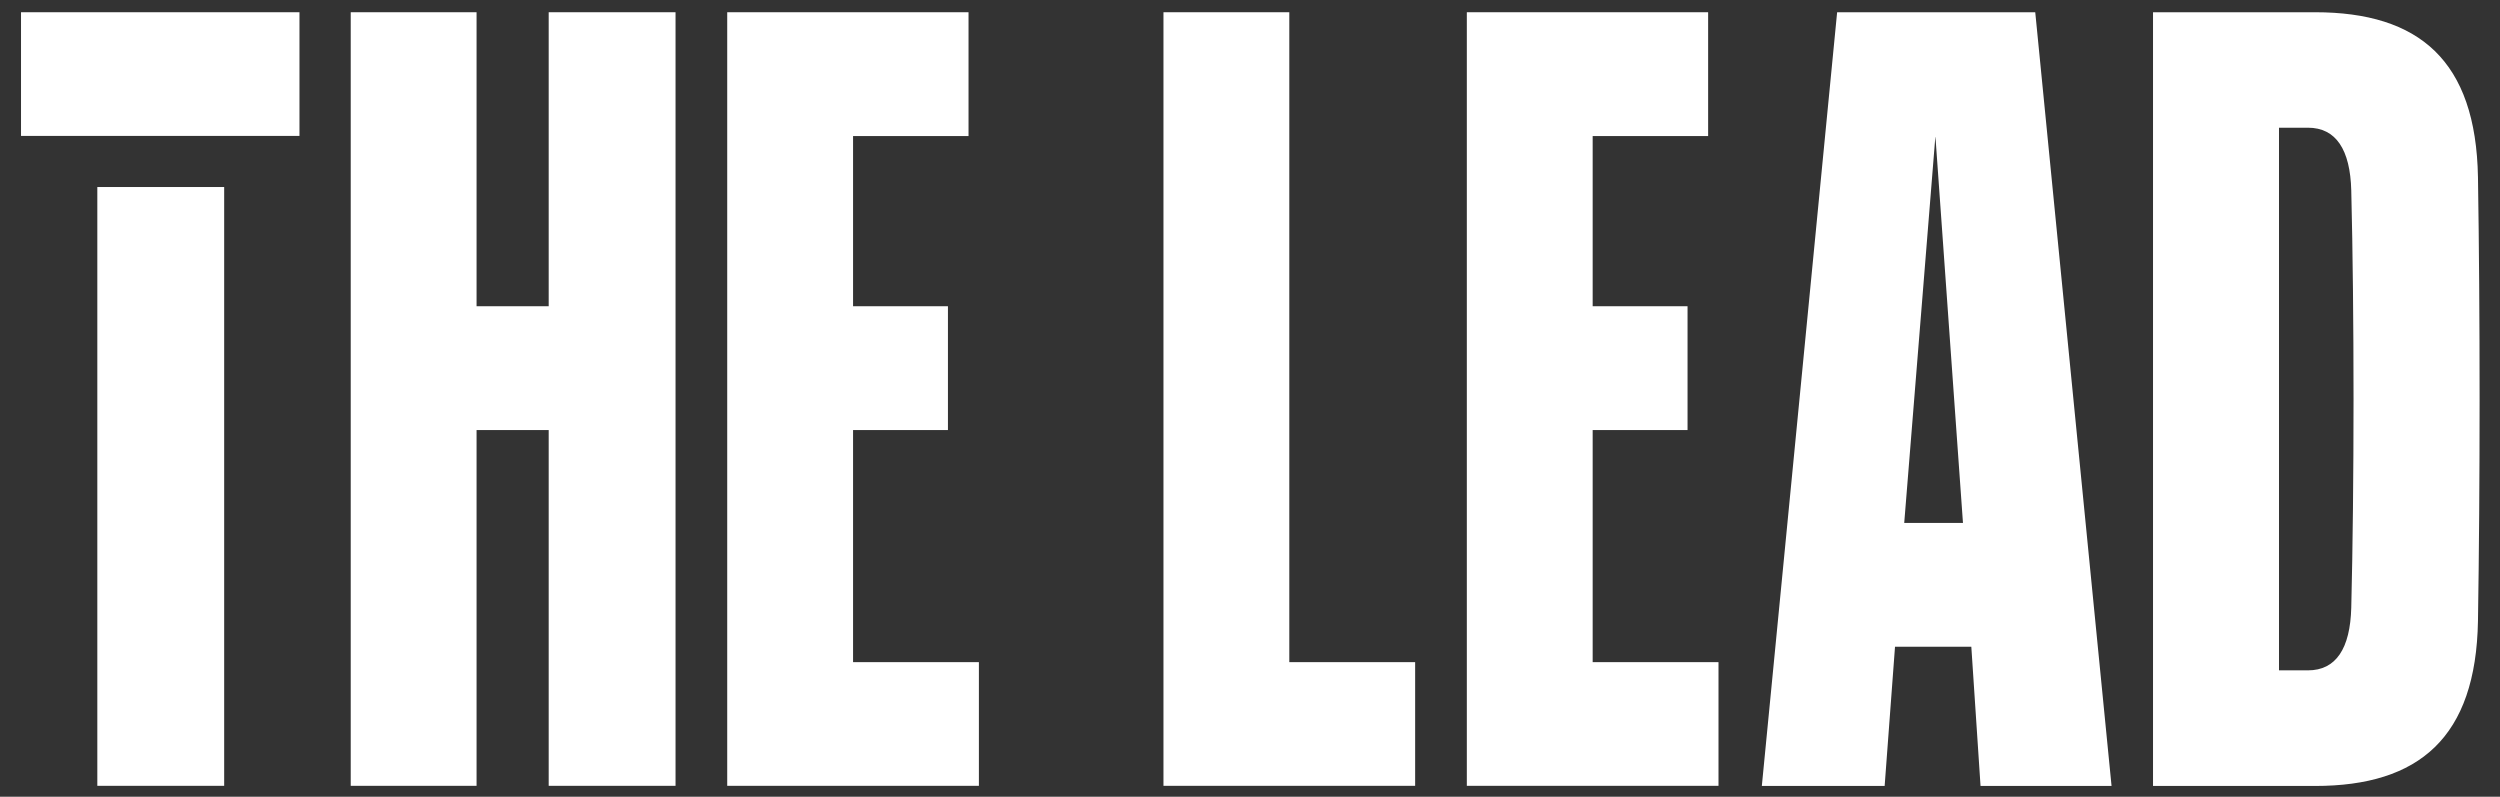
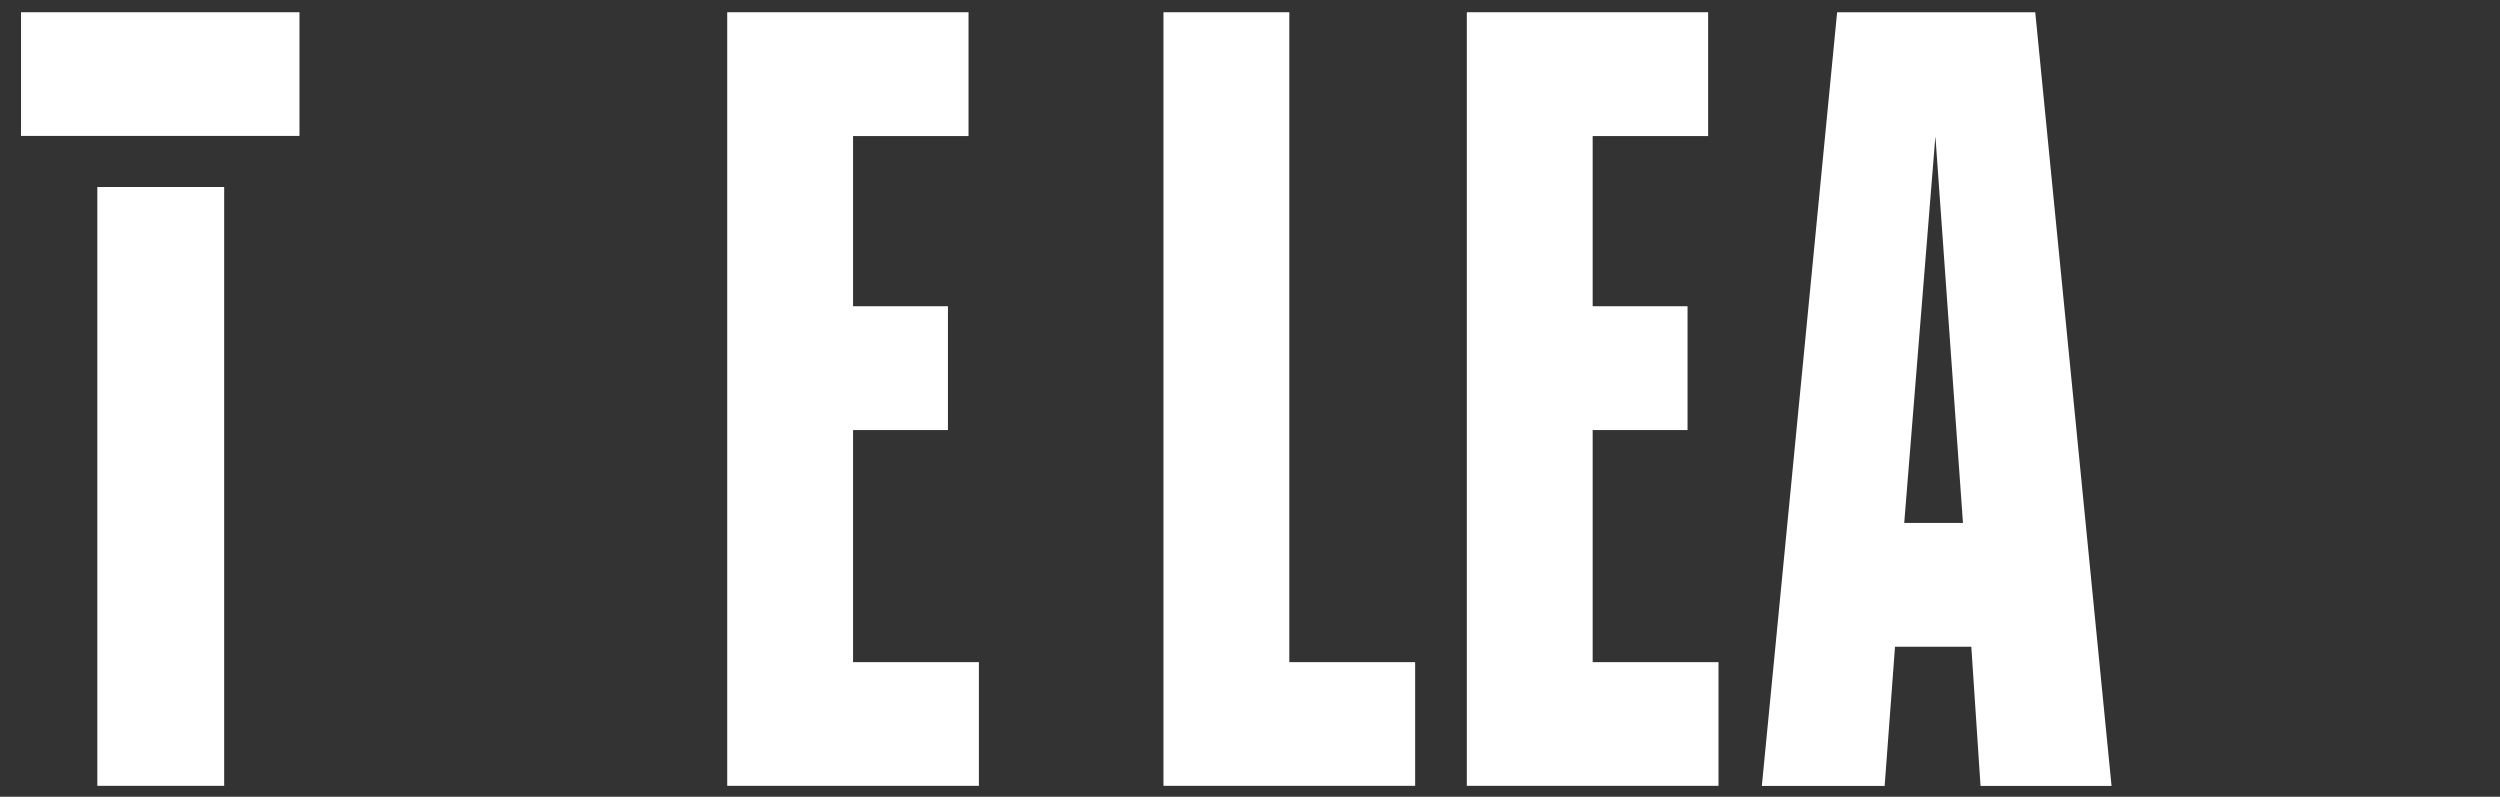
<svg xmlns="http://www.w3.org/2000/svg" version="1.1" id="Layer_1" x="0px" y="0px" viewBox="0 0 1736.4 553.4" style="enable-background:new 0 0 1736.4 553.4;" xml:space="preserve">
  <rect x="0" y="0" width="1736.4" height="553.4" fill="#333333" stroke="none" />
  <style type="text/css">
	.st0{fill:#FFFFFF;}
</style>
  <g>
-     <path class="st0" d="M1721.1,123.1c-1.4-81-40.8-114.6-113.2-114.6h-112.5v537.4h112.5c72.4,0,111.8-33.7,113.2-114.6   C1722.6,338.1,1722.6,216.3,1721.1,123.1z M1582.9,88.7h20.1c19.4,0,29.4,15.1,30.1,43.7c2.1,83.8,2.1,205.6,0,289.5   c-0.7,28.7-10.7,43.7-30.1,43.7h-20.1V88.7z" />
    <path class="st0" d="M1276,8.5l-52.3,537.4h85.3l7.2-96.7h53l6.4,96.7h91l-53-537.4H1276z M1344.2,95.2h0.1l19.1,268h-40.8   L1344.2,95.2z" />
    <polygon class="st0" points="1106.2,298.7 1172.1,298.7 1172.1,212.7 1106.2,212.7 1106.2,94.5 1186.4,94.5 1186.4,8.5 1018.8,8.5    1018.8,545.8 1193.6,545.8 1193.6,459.9 1106.2,459.9  " />
    <polygon class="st0" points="895.5,8.5 808.1,8.5 808.1,545.8 982.9,545.8 982.9,459.9 895.5,459.9  " />
    <polygon class="st0" points="592.5,298.7 658.4,298.7 658.4,212.7 592.5,212.7 592.5,94.5 672.7,94.5 672.7,8.5 505.1,8.5    505.1,545.8 679.9,545.8 679.9,459.9 592.5,459.9  " />
-     <polygon class="st0" points="381.1,212.7 331,212.7 331,8.5 243.6,8.5 243.6,545.8 331,545.8 331,298.7 381.1,298.7 381.1,545.8    469.2,545.8 469.2,8.5 381.1,8.5  " />
    <rect x="14.6" y="8.5" class="st0" width="193.4" height="85.9" />
    <rect x="67.6" y="129.9" class="st0" width="88.1" height="415.9" />
  </g>
</svg>